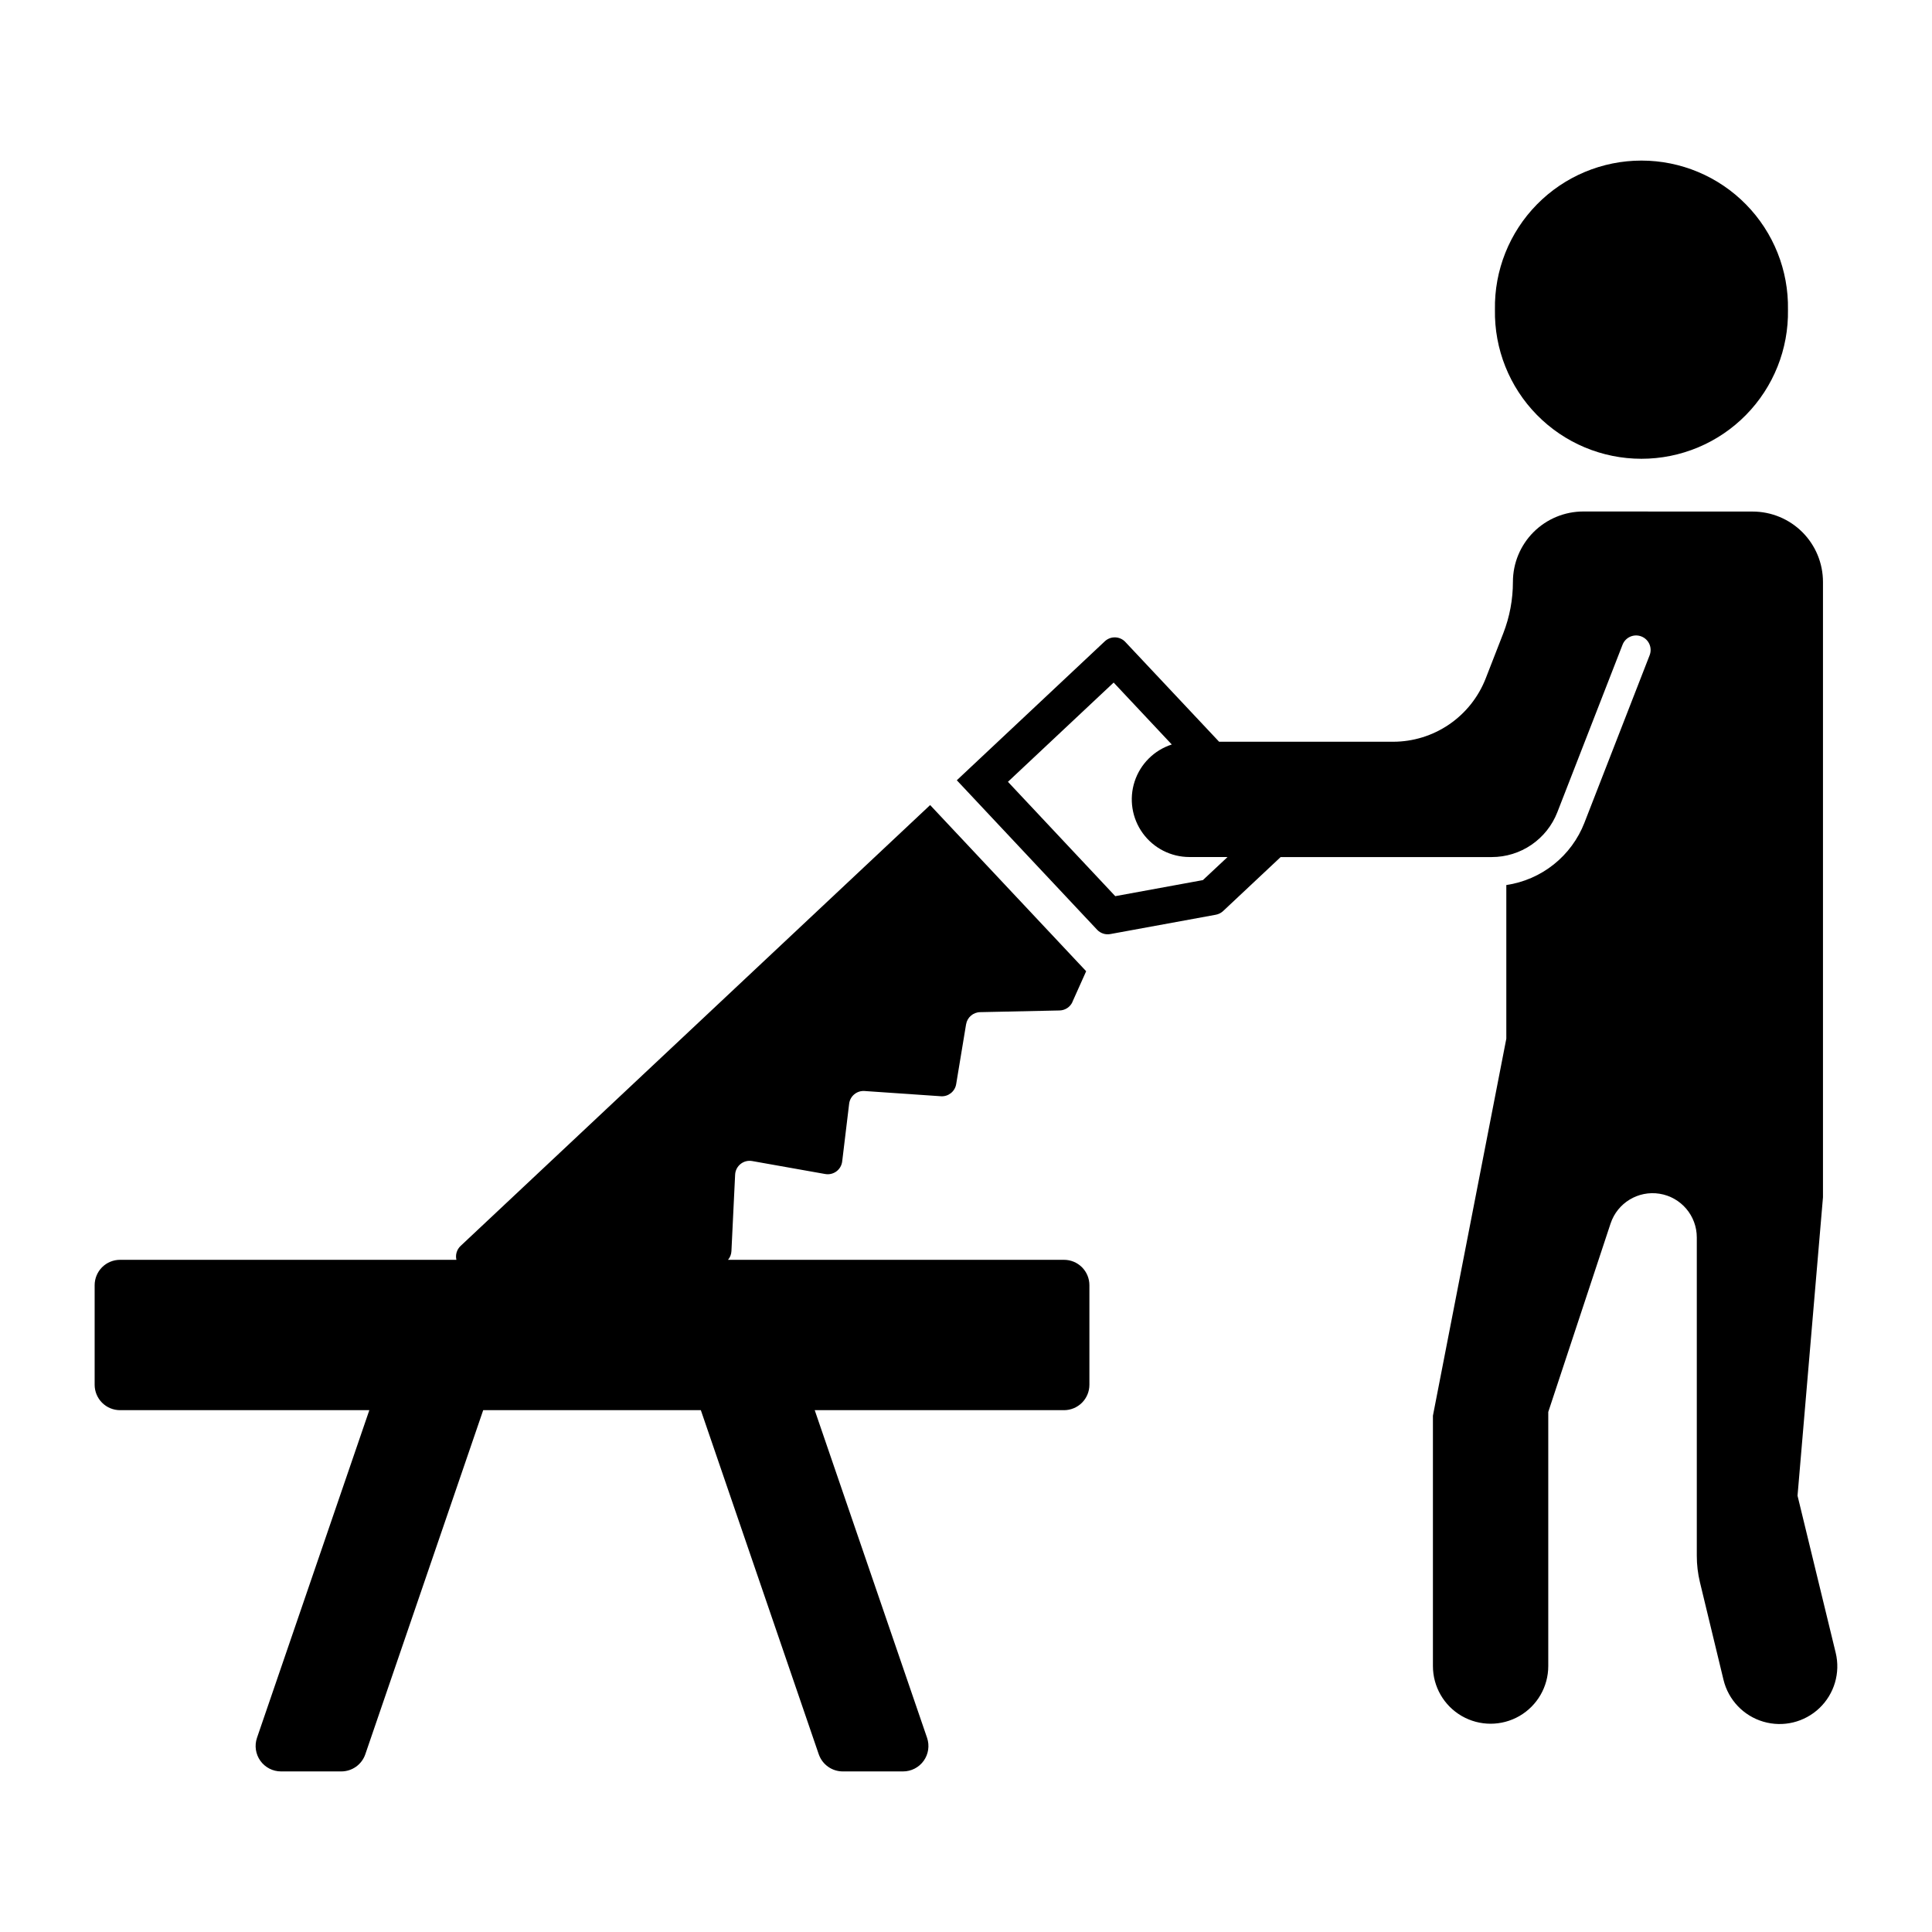
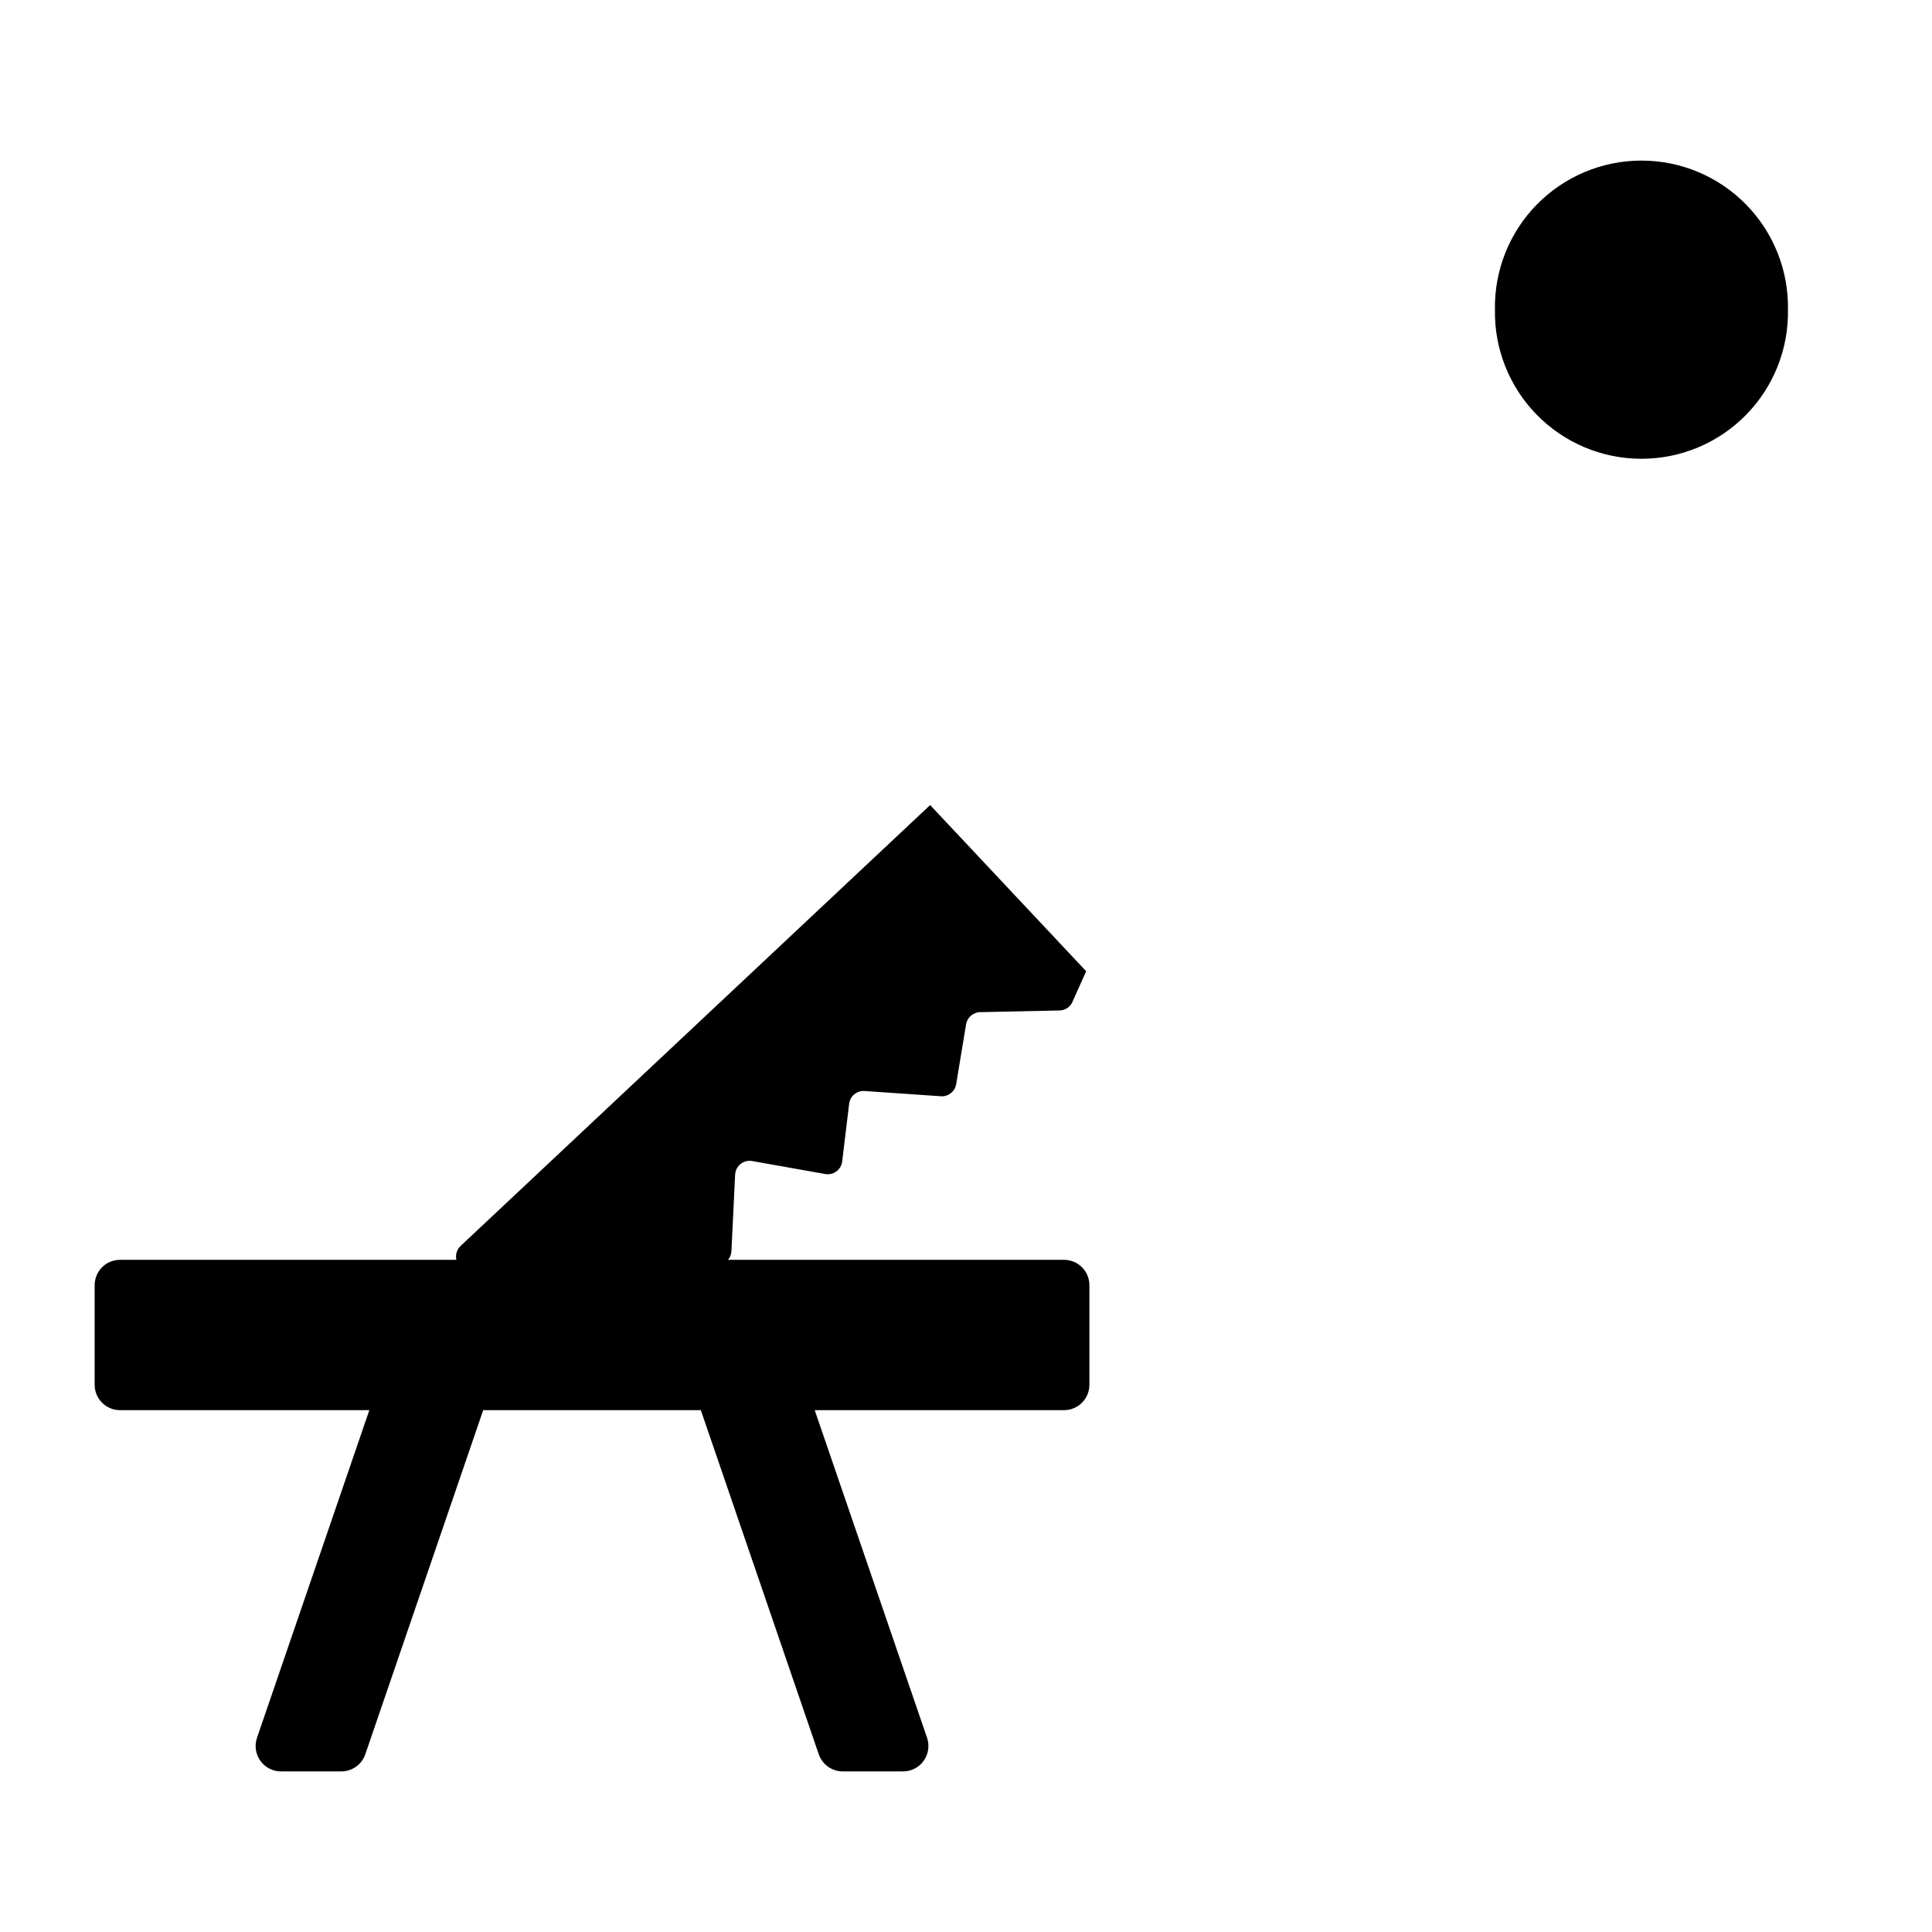
<svg xmlns="http://www.w3.org/2000/svg" fill="#000000" width="800px" height="800px" version="1.1" viewBox="144 144 512 512">
  <g>
-     <path d="m563.58 279.55c-4.941 0.004-9.68 1.969-13.176 5.465-3.496 3.492-5.461 8.234-5.465 13.176 0.004 4.664-0.859 9.285-2.551 13.633l-4.656 11.953c-1.926 4.945-5.297 9.195-9.68 12.191-4.379 2.996-9.562 4.602-14.871 4.602h-46.105l-24.863-26.457h0.004c-1.457-1.539-3.879-1.613-5.426-0.164l-39.227 36.828 37.172 39.605c0.902 0.961 2.231 1.398 3.527 1.152l27.965-5.125c0.719-0.137 1.383-0.473 1.918-0.977l15.238-14.301h55.949-0.004c3.758 0 7.43-1.133 10.531-3.258 3.102-2.121 5.488-5.129 6.852-8.633l17.281-44.387c0.77-1.98 3.004-2.961 4.984-2.191 1.984 0.773 2.965 3.004 2.191 4.988l-17.281 44.387 0.004-0.004c-1.688 4.336-4.492 8.148-8.129 11.047s-7.973 4.785-12.574 5.465v40.719l-19.449 99.914v66.344c0 5.461 2.914 10.508 7.641 13.238 4.731 2.727 10.555 2.727 15.285 0 4.727-2.731 7.641-7.777 7.641-13.238v-67.34l16.512-49.938v0.004c1.809-5.465 7.316-8.809 12.996-7.894 5.684 0.918 9.859 5.824 9.855 11.582v84.336c-0.004 2.367 0.273 4.727 0.828 7.027l6.254 25.891c1.285 5.309 5.309 9.531 10.547 11.07 5.242 1.543 10.906 0.172 14.863-3.594 3.957-3.769 5.602-9.359 4.316-14.668l-10.113-41.629 6.742-79.086v-163.08c-0.004-4.941-1.969-9.68-5.461-13.176-3.496-3.492-8.234-5.457-13.176-5.461zm-124.45 45.336 15.402 16.41v0.004c-4.66 1.5-8.324 5.144-9.844 9.801-1.52 4.656-0.715 9.758 2.164 13.719 2.879 3.965 7.481 6.305 12.379 6.301h10.082l-6.535 6.117-23.223 4.254-28.441-30.305z" />
    <path d="m617.83 226.07c0.184-10.418-3.828-20.469-11.129-27.898s-17.281-11.617-27.699-11.617c-10.418 0-20.398 4.188-27.699 11.617-7.301 7.43-11.312 17.48-11.129 27.898-0.184 10.414 3.828 20.469 11.129 27.898 7.301 7.43 17.281 11.613 27.699 11.613 10.418 0 20.398-4.184 27.699-11.613s11.312-17.484 11.129-27.898z" />
    <path d="m428.2 409.52 3.644-8.133-41.348-44.035-124.45 116.85 0.004-0.004c-0.992 0.941-1.41 2.336-1.098 3.668h-89.129c-1.789-0.004-3.504 0.703-4.769 1.965-1.262 1.266-1.973 2.977-1.973 4.766v26.383c0 1.785 0.711 3.5 1.977 4.762 1.262 1.262 2.977 1.973 4.766 1.969h66.051l-29.77 86.82c-0.707 2.062-0.371 4.336 0.895 6.106 1.27 1.77 3.316 2.816 5.496 2.809h15.922c2.887 0.012 5.457-1.82 6.391-4.547l31.242-91.188h57.676l31.246 91.188h0.004c0.938 2.727 3.504 4.555 6.387 4.547h15.93c2.176 0.008 4.223-1.039 5.488-2.809 1.27-1.77 1.602-4.047 0.895-6.106l-29.77-86.82h66.051c1.789 0.004 3.504-0.707 4.769-1.969s1.973-2.977 1.973-4.762v-26.383c0.004-1.789-0.707-3.5-1.973-4.766-1.266-1.262-2.981-1.969-4.769-1.965h-89.027c0.547-0.648 0.863-1.453 0.902-2.301l0.98-20.277v0.004c0.055-1.102 0.578-2.129 1.438-2.82 0.863-0.691 1.98-0.977 3.066-0.785l19.363 3.438c1.043 0.188 2.113-0.062 2.969-0.691 0.852-0.625 1.406-1.578 1.535-2.629l1.844-15.301v-0.004c0.246-2.035 2.047-3.516 4.09-3.371l20.227 1.387 0.004 0.004c1.973 0.129 3.723-1.262 4.043-3.211l2.625-15.855 0.004-0.004c0.301-1.828 1.867-3.184 3.723-3.219l21.066-0.449c1.48-0.039 2.805-0.918 3.41-2.266z" />
  </g>
</svg>